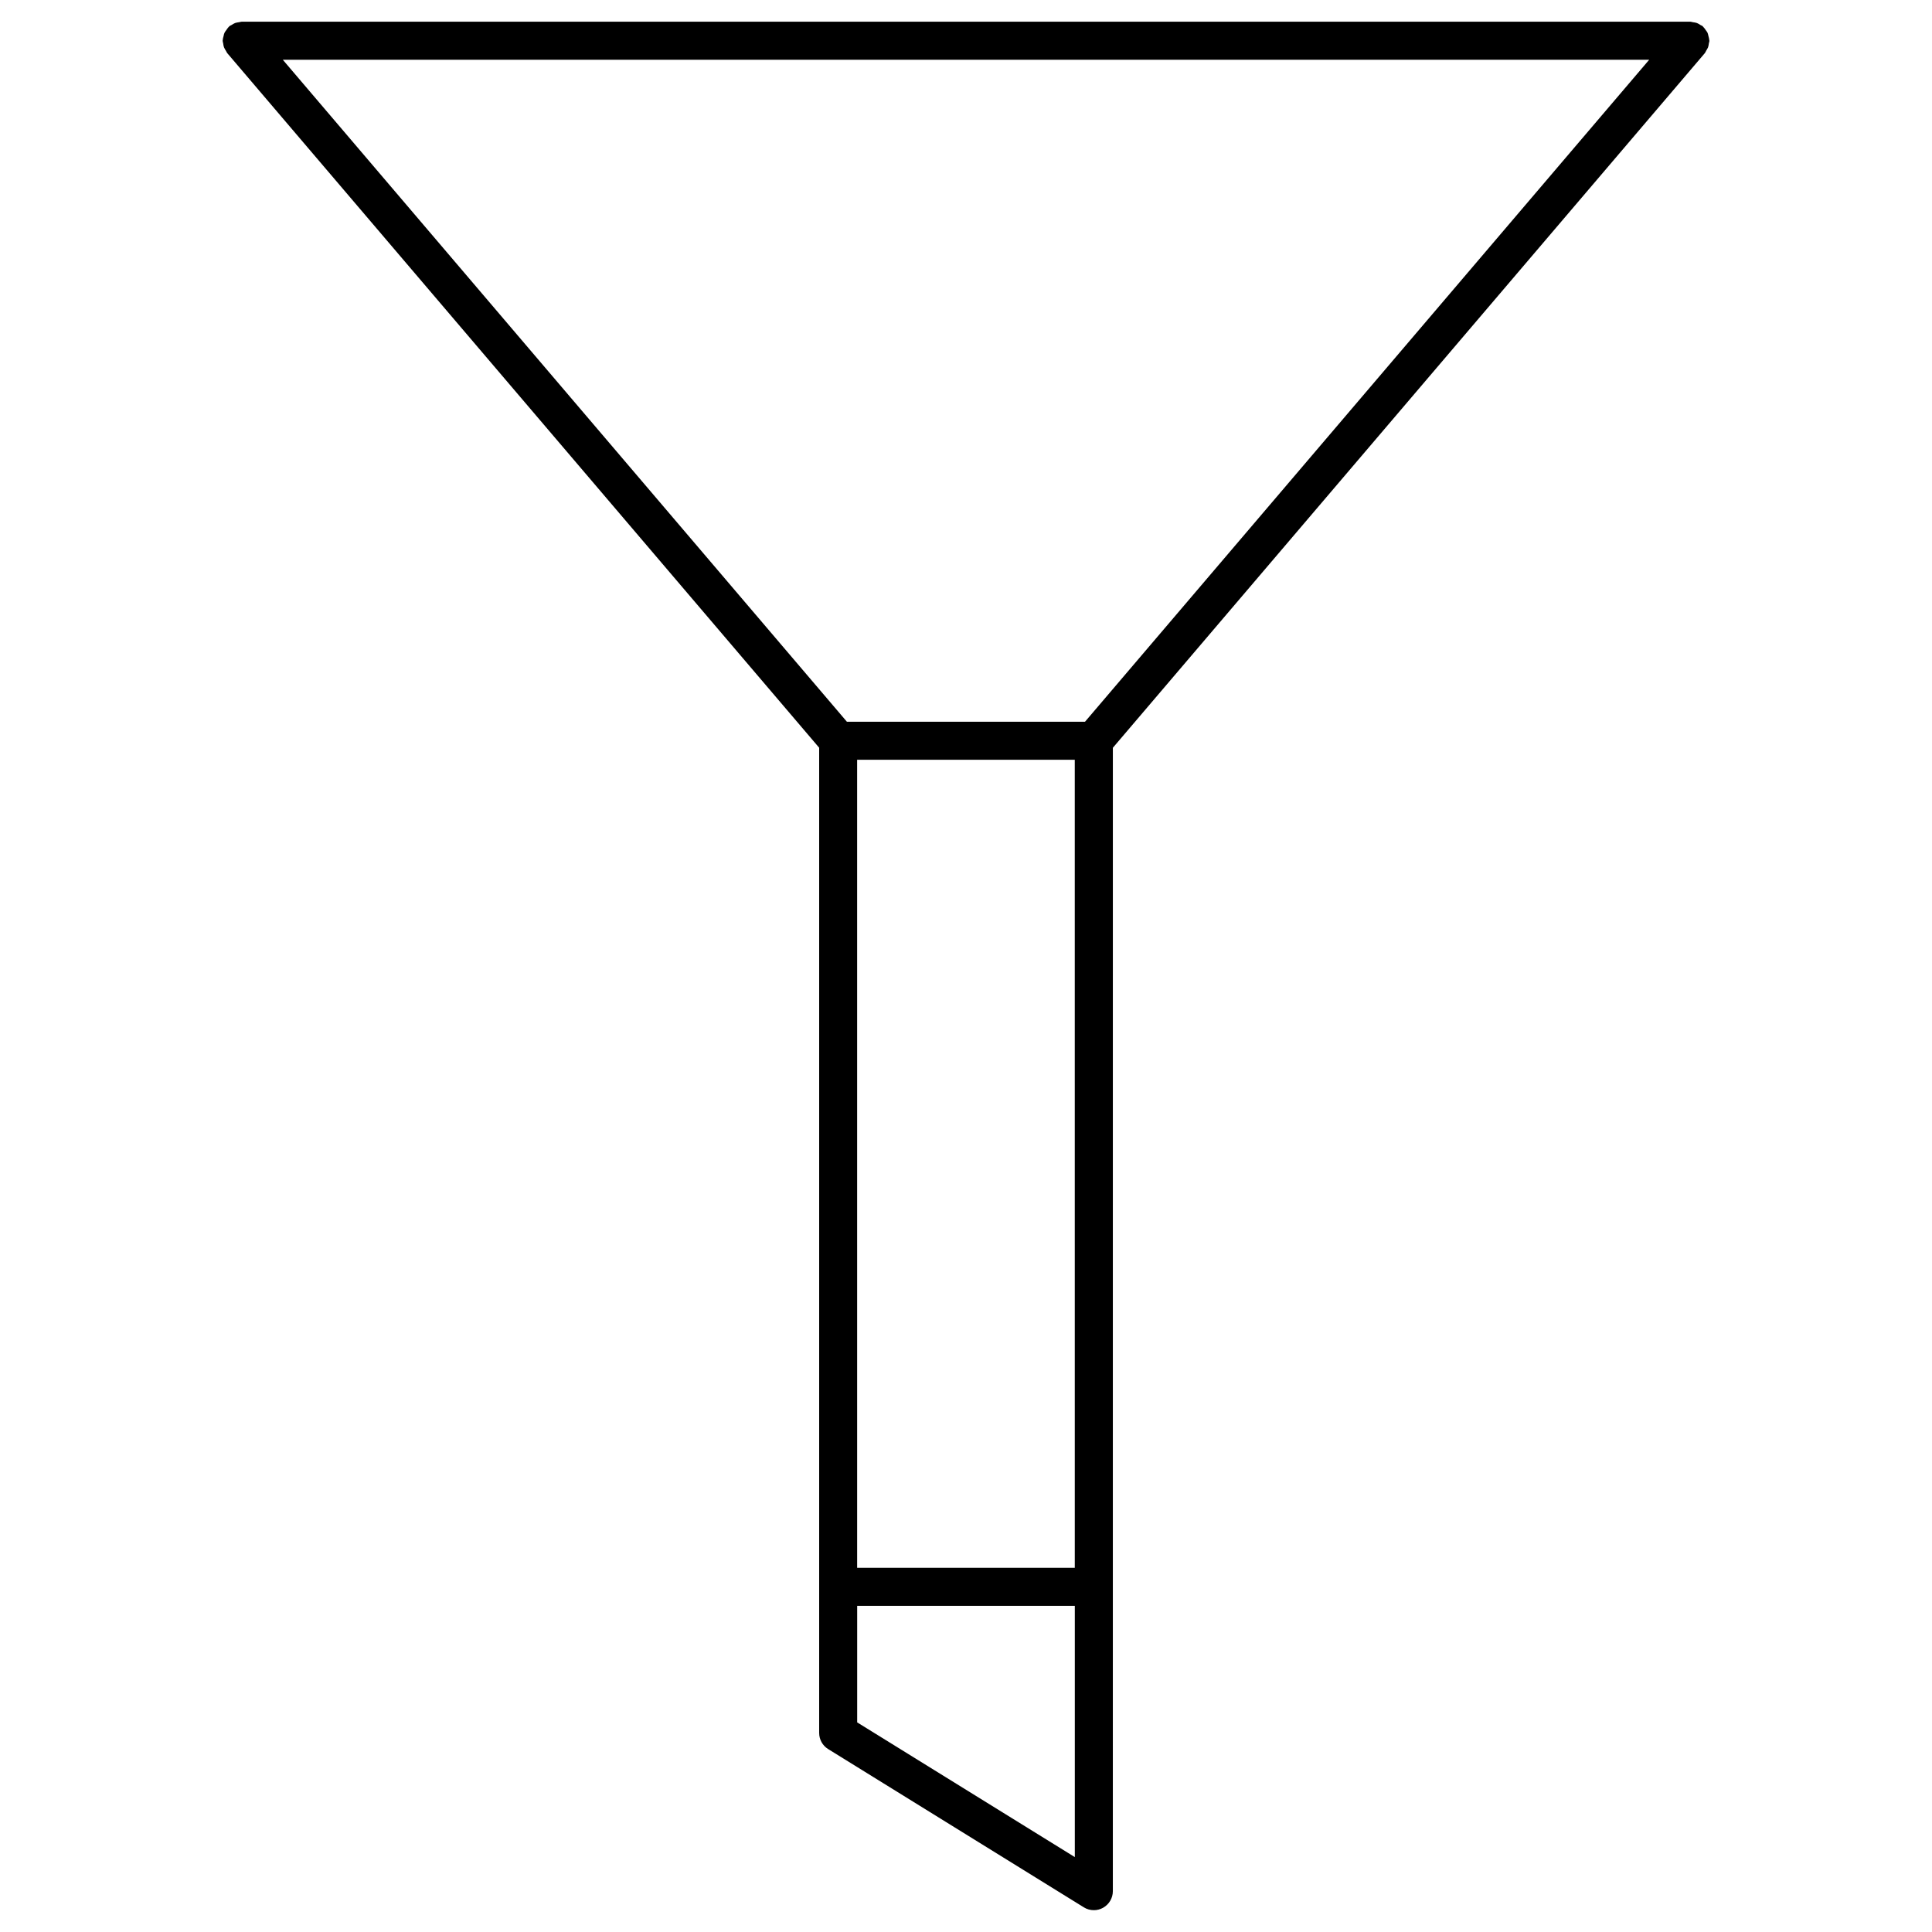
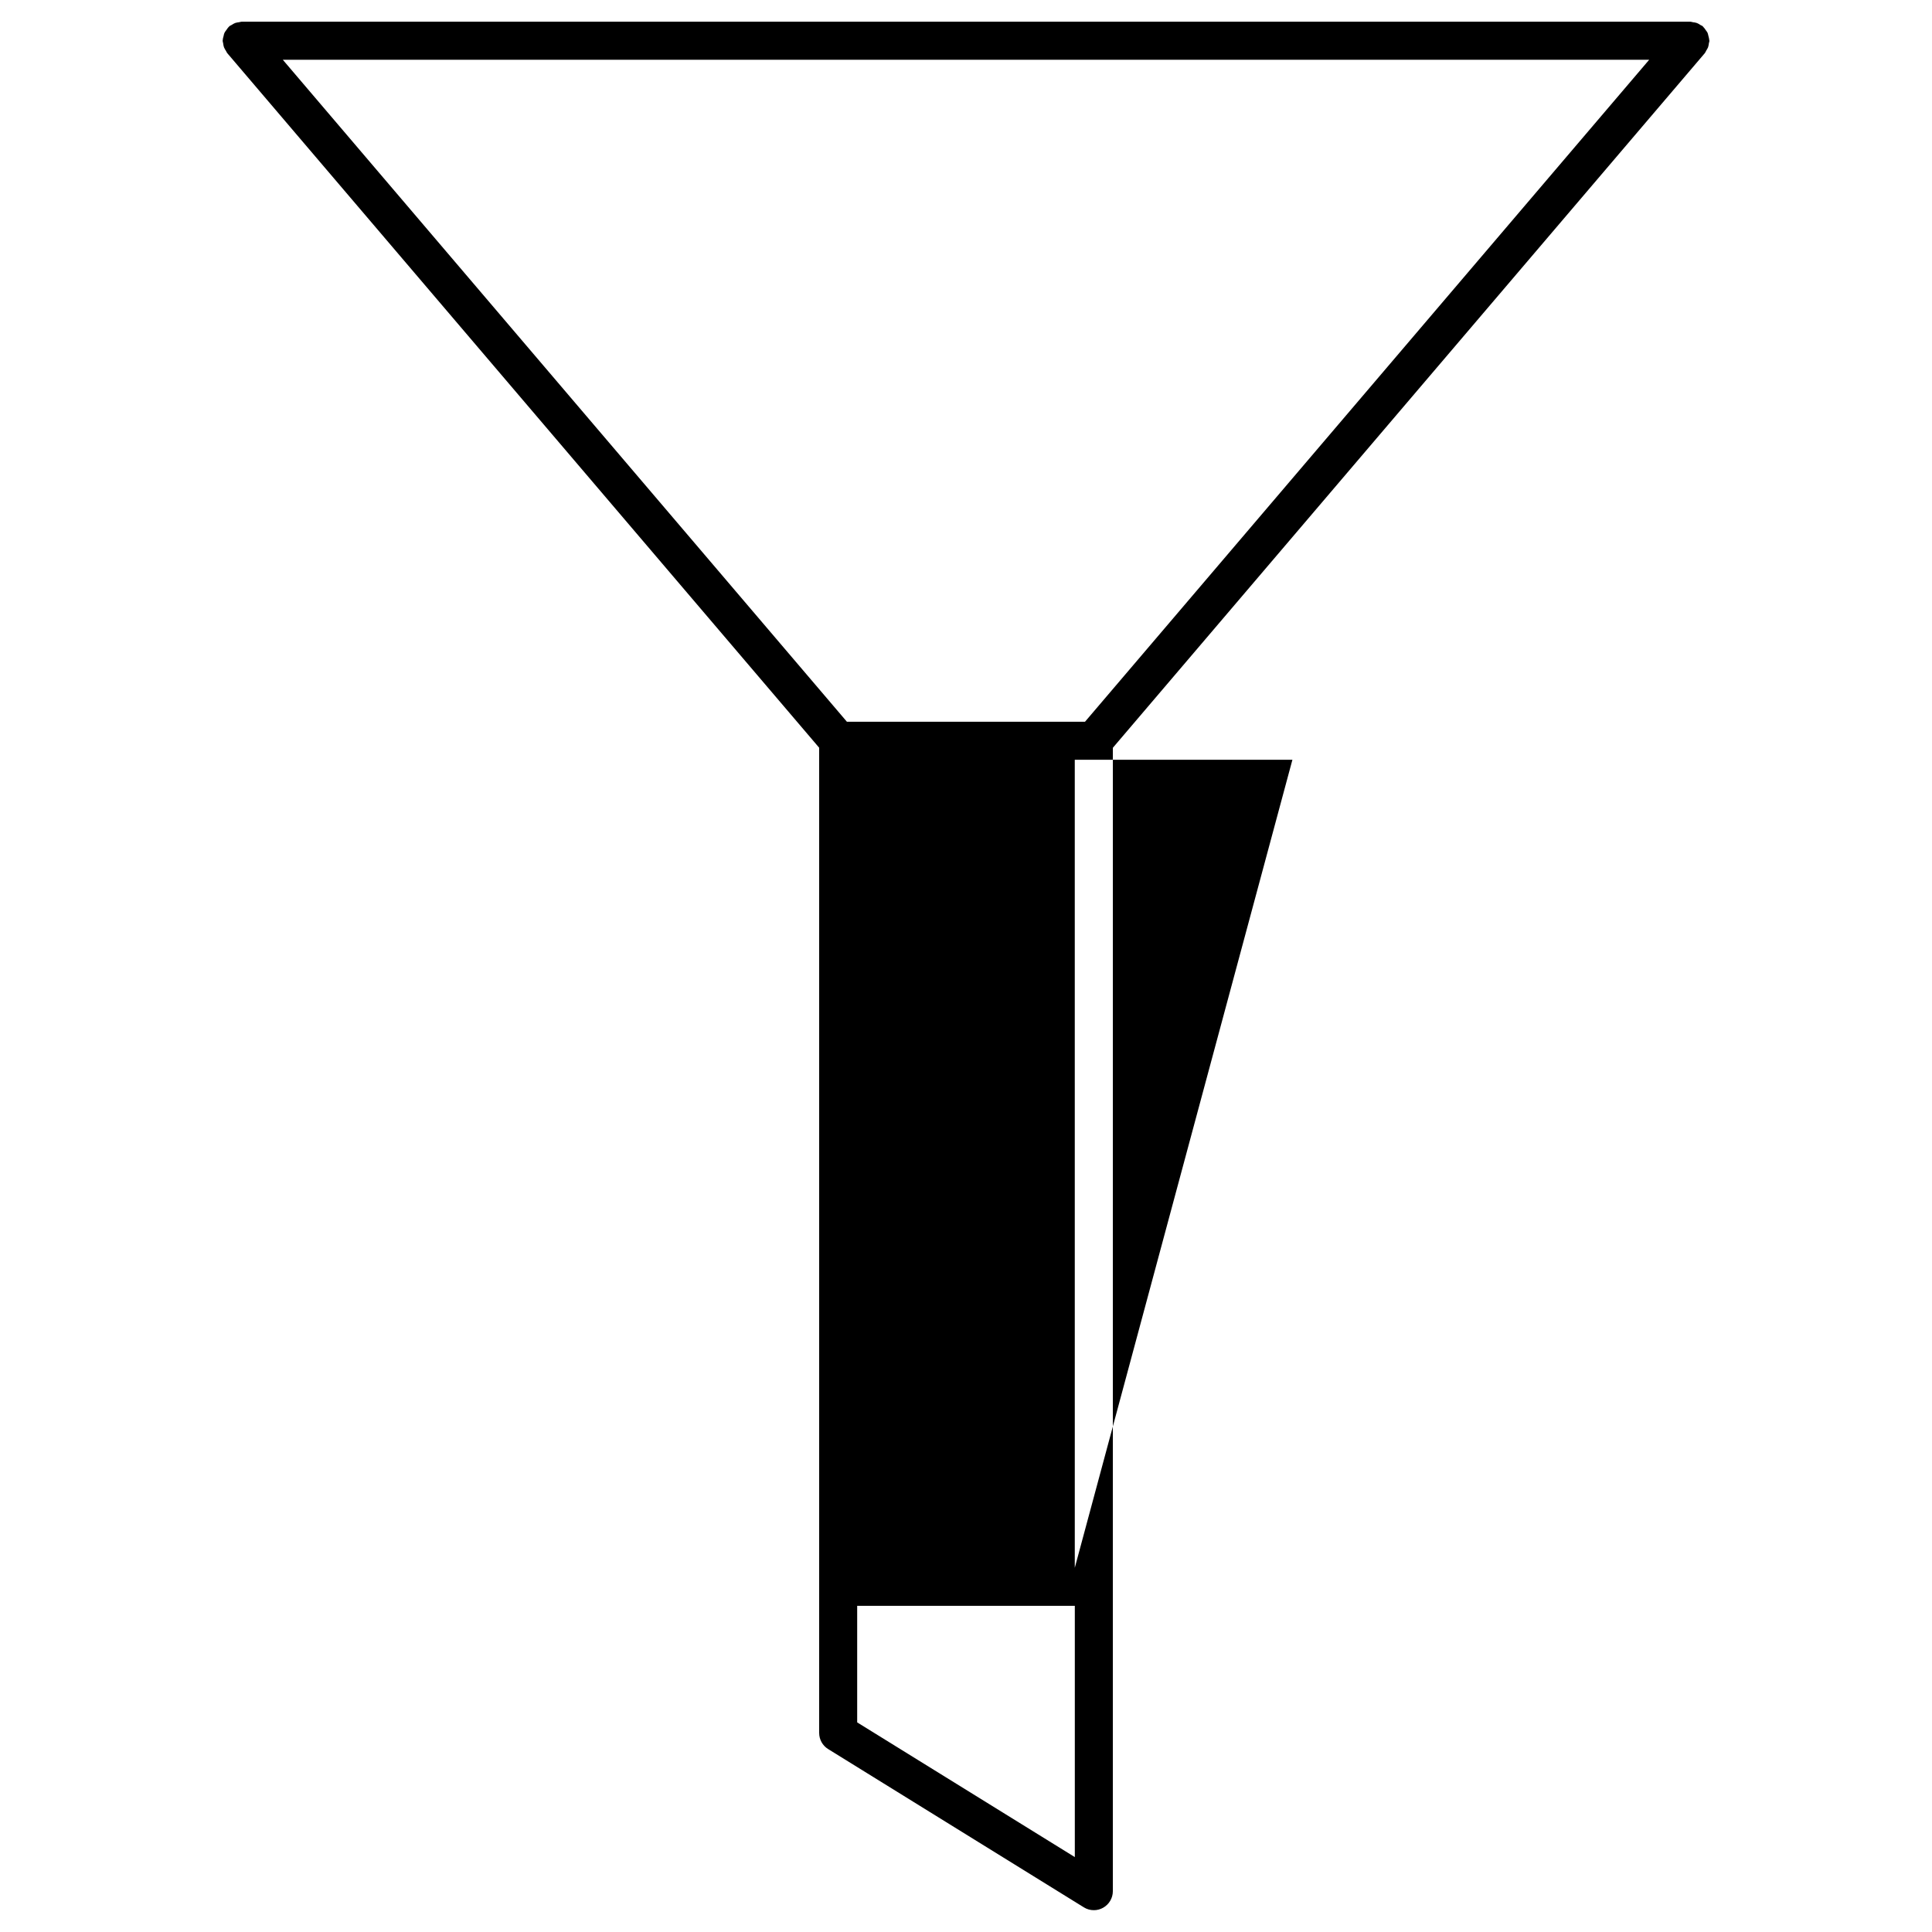
<svg xmlns="http://www.w3.org/2000/svg" fill="#000000" width="800px" height="800px" version="1.1" viewBox="144 144 512 512">
-   <path d="m596.14 157.45c0.191-0.301 0.383-0.586 0.516-0.918 0.121-0.344 0.16-0.676 0.211-1.039 0.031-0.23 0.141-0.441 0.141-0.695 0-0.07-0.039-0.133-0.039-0.203-0.02-0.352-0.121-0.684-0.211-1.027-0.082-0.301-0.121-0.613-0.242-0.887-0.121-0.25-0.312-0.465-0.473-0.695-0.211-0.312-0.414-0.625-0.684-0.875-0.051-0.039-0.07-0.102-0.121-0.152-0.18-0.16-0.402-0.211-0.605-0.332-0.301-0.203-0.594-0.395-0.938-0.523-0.344-0.133-0.684-0.16-1.047-0.211-0.23-0.031-0.441-0.141-0.684-0.141l-383.93 0.004c-0.23 0-0.441 0.102-0.676 0.133-0.363 0.051-0.707 0.09-1.047 0.211-0.352 0.133-0.637 0.332-0.945 0.523-0.191 0.121-0.414 0.18-0.594 0.332-0.051 0.039-0.07 0.102-0.121 0.152-0.273 0.25-0.465 0.562-0.676 0.867-0.172 0.242-0.363 0.453-0.484 0.715-0.133 0.262-0.172 0.562-0.242 0.855-0.09 0.352-0.203 0.684-0.211 1.047 0 0.07-0.039 0.133-0.039 0.203 0 0.242 0.109 0.453 0.141 0.695 0.051 0.352 0.082 0.684 0.211 1.027 0.133 0.352 0.332 0.645 0.523 0.957 0.133 0.191 0.18 0.414 0.332 0.594l156.88 184.09v261.09c0 1.742 0.898 3.367 2.387 4.281l67.754 41.938c0.805 0.504 1.723 0.754 2.648 0.754 0.848 0 1.691-0.211 2.449-0.637 1.594-0.887 2.59-2.57 2.59-4.402l0.004-303.01 156.89-184.1c0.148-0.184 0.211-0.414 0.34-0.617zm-167.31 402.03h-57.676l-0.004-214.13h57.676zm2.707-224.21h-63.098l-149.49-175.43h362.1zm-60.375 265.18v-30.883h57.676v66.582z" />
+   <path d="m596.14 157.45c0.191-0.301 0.383-0.586 0.516-0.918 0.121-0.344 0.16-0.676 0.211-1.039 0.031-0.23 0.141-0.441 0.141-0.695 0-0.07-0.039-0.133-0.039-0.203-0.02-0.352-0.121-0.684-0.211-1.027-0.082-0.301-0.121-0.613-0.242-0.887-0.121-0.25-0.312-0.465-0.473-0.695-0.211-0.312-0.414-0.625-0.684-0.875-0.051-0.039-0.07-0.102-0.121-0.152-0.18-0.16-0.402-0.211-0.605-0.332-0.301-0.203-0.594-0.395-0.938-0.523-0.344-0.133-0.684-0.16-1.047-0.211-0.23-0.031-0.441-0.141-0.684-0.141l-383.93 0.004c-0.23 0-0.441 0.102-0.676 0.133-0.363 0.051-0.707 0.09-1.047 0.211-0.352 0.133-0.637 0.332-0.945 0.523-0.191 0.121-0.414 0.18-0.594 0.332-0.051 0.039-0.07 0.102-0.121 0.152-0.273 0.25-0.465 0.562-0.676 0.867-0.172 0.242-0.363 0.453-0.484 0.715-0.133 0.262-0.172 0.562-0.242 0.855-0.09 0.352-0.203 0.684-0.211 1.047 0 0.07-0.039 0.133-0.039 0.203 0 0.242 0.109 0.453 0.141 0.695 0.051 0.352 0.082 0.684 0.211 1.027 0.133 0.352 0.332 0.645 0.523 0.957 0.133 0.191 0.18 0.414 0.332 0.594l156.88 184.09v261.09c0 1.742 0.898 3.367 2.387 4.281l67.754 41.938c0.805 0.504 1.723 0.754 2.648 0.754 0.848 0 1.691-0.211 2.449-0.637 1.594-0.887 2.59-2.57 2.59-4.402l0.004-303.01 156.89-184.1c0.148-0.184 0.211-0.414 0.34-0.617zm-167.31 402.03l-0.004-214.13h57.676zm2.707-224.21h-63.098l-149.49-175.43h362.1zm-60.375 265.18v-30.883h57.676v66.582z" />
</svg>